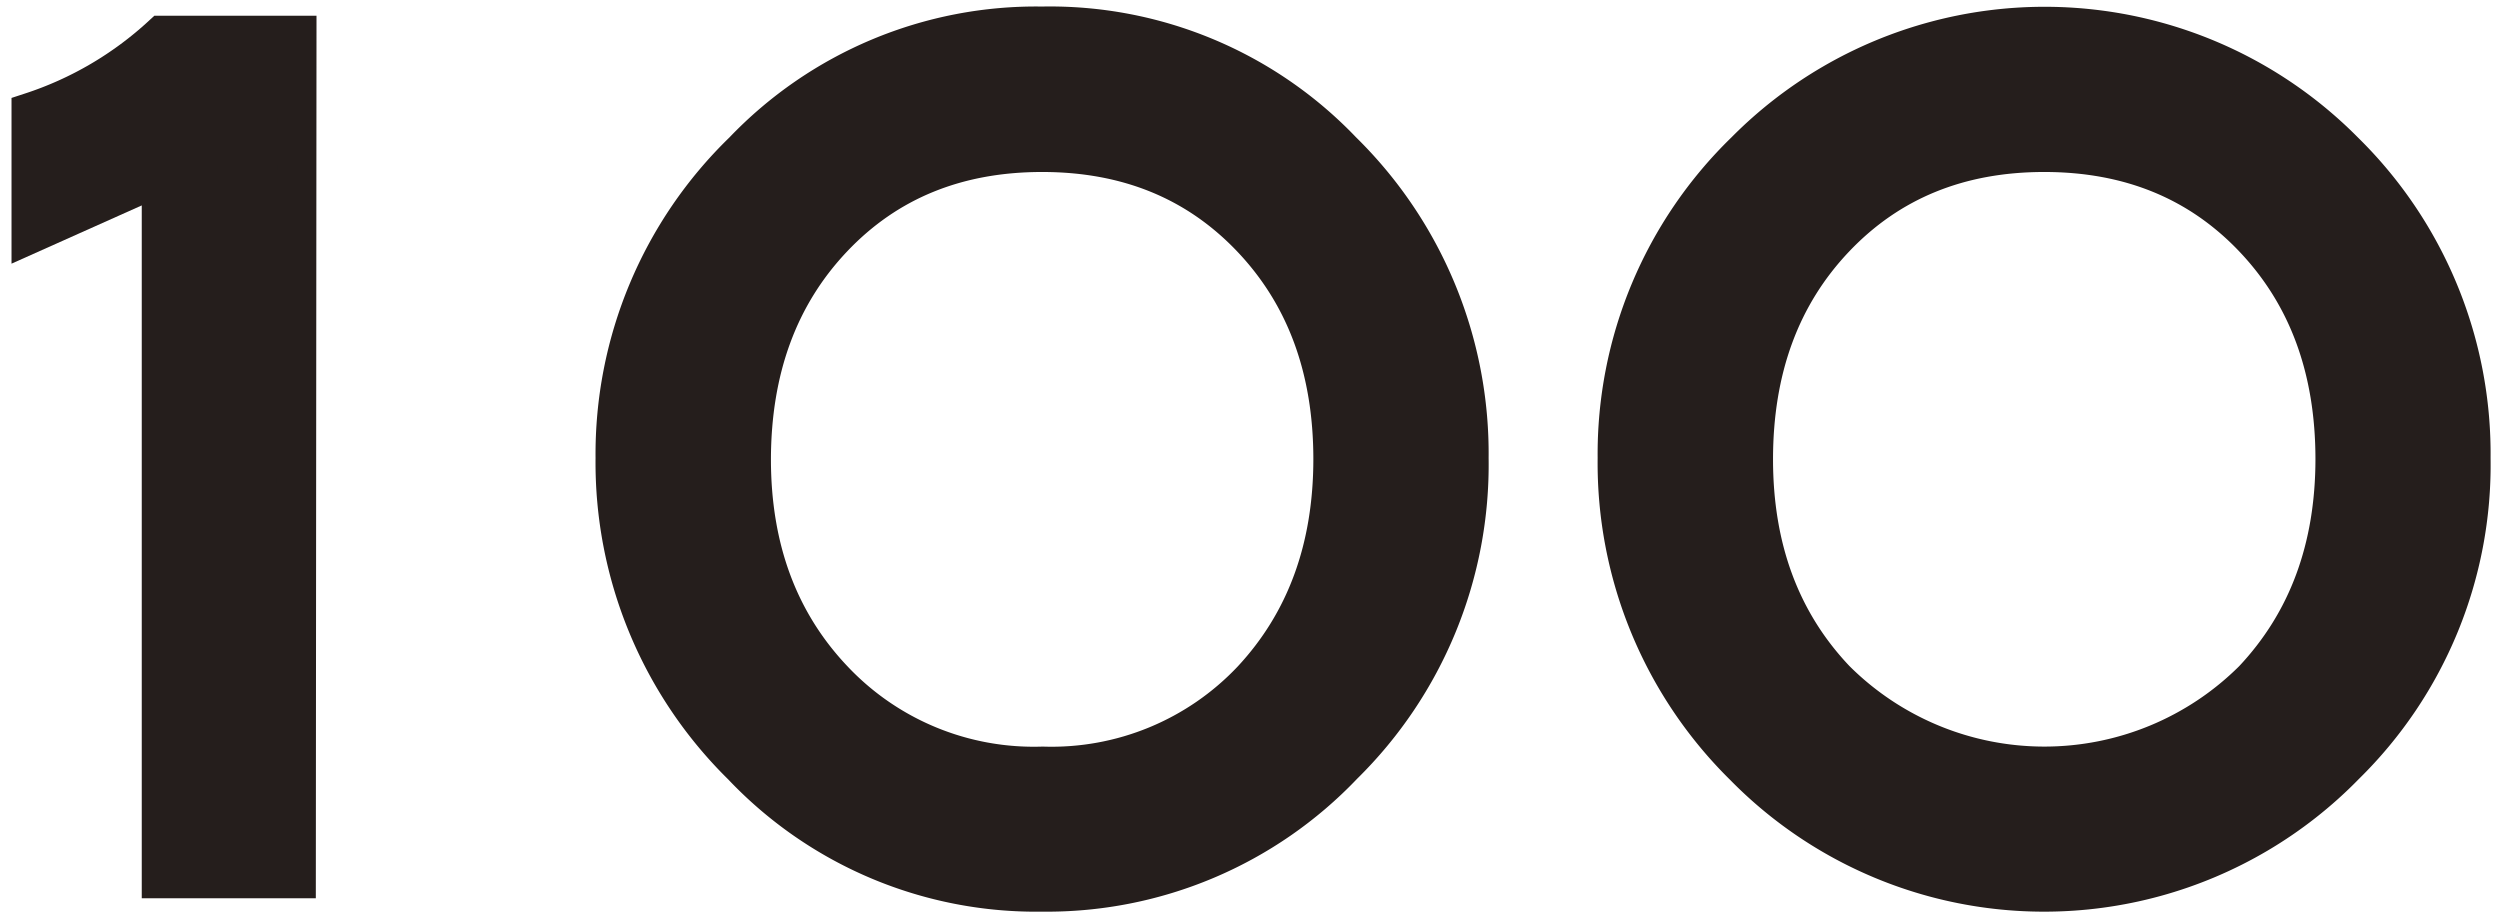
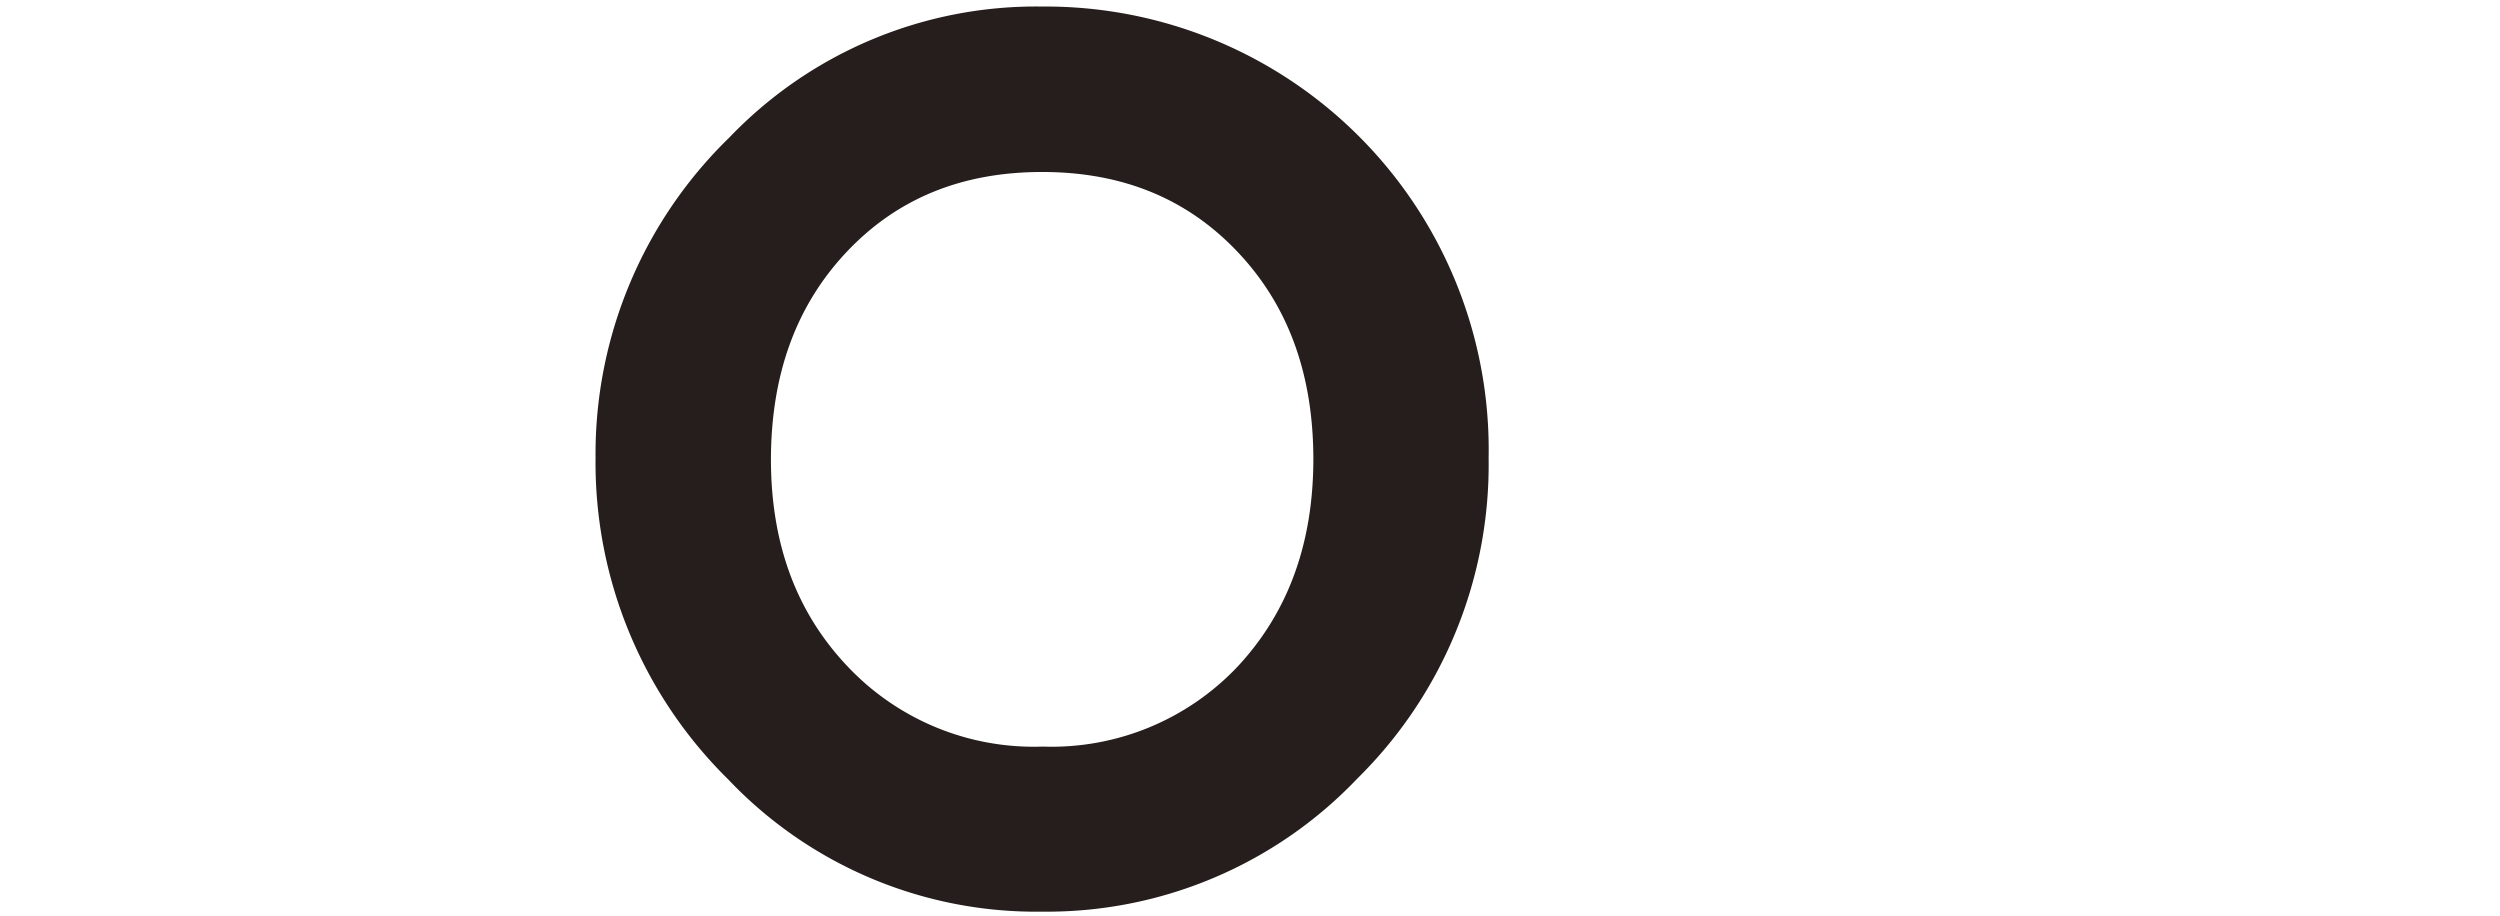
<svg xmlns="http://www.w3.org/2000/svg" viewBox="0 0 191 70">
  <defs>
    <style>.cls-1{fill:#251e1c;stroke:#251e1c;stroke-miterlimit:10;stroke-width:3px;}.cls-2{fill:none;}</style>
  </defs>
  <g id="レイヤー_1" data-name="レイヤー 1">
-     <path class="cls-1" d="M22.63,67.13H12.33V13.38L2.38,17.83V8.57a27.19,27.19,0,0,0,10-5.87h10.3Z" />
-     <path class="cls-1" d="M112.23,35a32.15,32.15,0,0,1-9.61,23.44,31.25,31.25,0,0,1-23,9.71A30.92,30.92,0,0,1,56.7,58.49,32.45,32.45,0,0,1,47,35a32.2,32.2,0,0,1,9.79-23.44A30.93,30.93,0,0,1,79.62,2a30.85,30.85,0,0,1,22.91,9.54A32.35,32.35,0,0,1,112.23,35Zm-10.39.09q0-10.35-6.22-16.9t-16-6.55q-9.8,0-16,6.55t-6.22,16.9q0,10.25,6.26,16.85a21.06,21.06,0,0,0,16,6.6,21.06,21.06,0,0,0,16-6.6Q101.84,45.3,101.84,35.05Z" />
-     <path class="cls-1" d="M188.78,35a32.11,32.11,0,0,1-9.61,23.44,32.1,32.1,0,0,1-45.92.09A32.48,32.48,0,0,1,123.56,35a32.23,32.23,0,0,1,9.78-23.44,32.18,32.18,0,0,1,45.74,0A32.35,32.35,0,0,1,188.78,35Zm-10.38.09q0-10.35-6.22-16.9t-16-6.55q-9.78,0-16,6.55t-6.22,16.9q0,10.25,6.27,16.85a22.6,22.6,0,0,0,31.92,0Q178.4,45.3,178.4,35.05Z" />
+     <path class="cls-1" d="M112.23,35a32.15,32.15,0,0,1-9.61,23.44,31.25,31.25,0,0,1-23,9.71A30.92,30.92,0,0,1,56.7,58.49,32.45,32.45,0,0,1,47,35a32.2,32.2,0,0,1,9.79-23.44A30.93,30.93,0,0,1,79.62,2A32.35,32.35,0,0,1,112.23,35Zm-10.39.09q0-10.35-6.22-16.9t-16-6.55q-9.8,0-16,6.55t-6.22,16.9q0,10.25,6.26,16.85a21.06,21.06,0,0,0,16,6.6,21.06,21.06,0,0,0,16-6.6Q101.84,45.3,101.84,35.05Z" />
    <rect id="_スライス_" data-name="&lt;スライス&gt;" class="cls-2" width="191" height="70" />
  </g>
</svg>